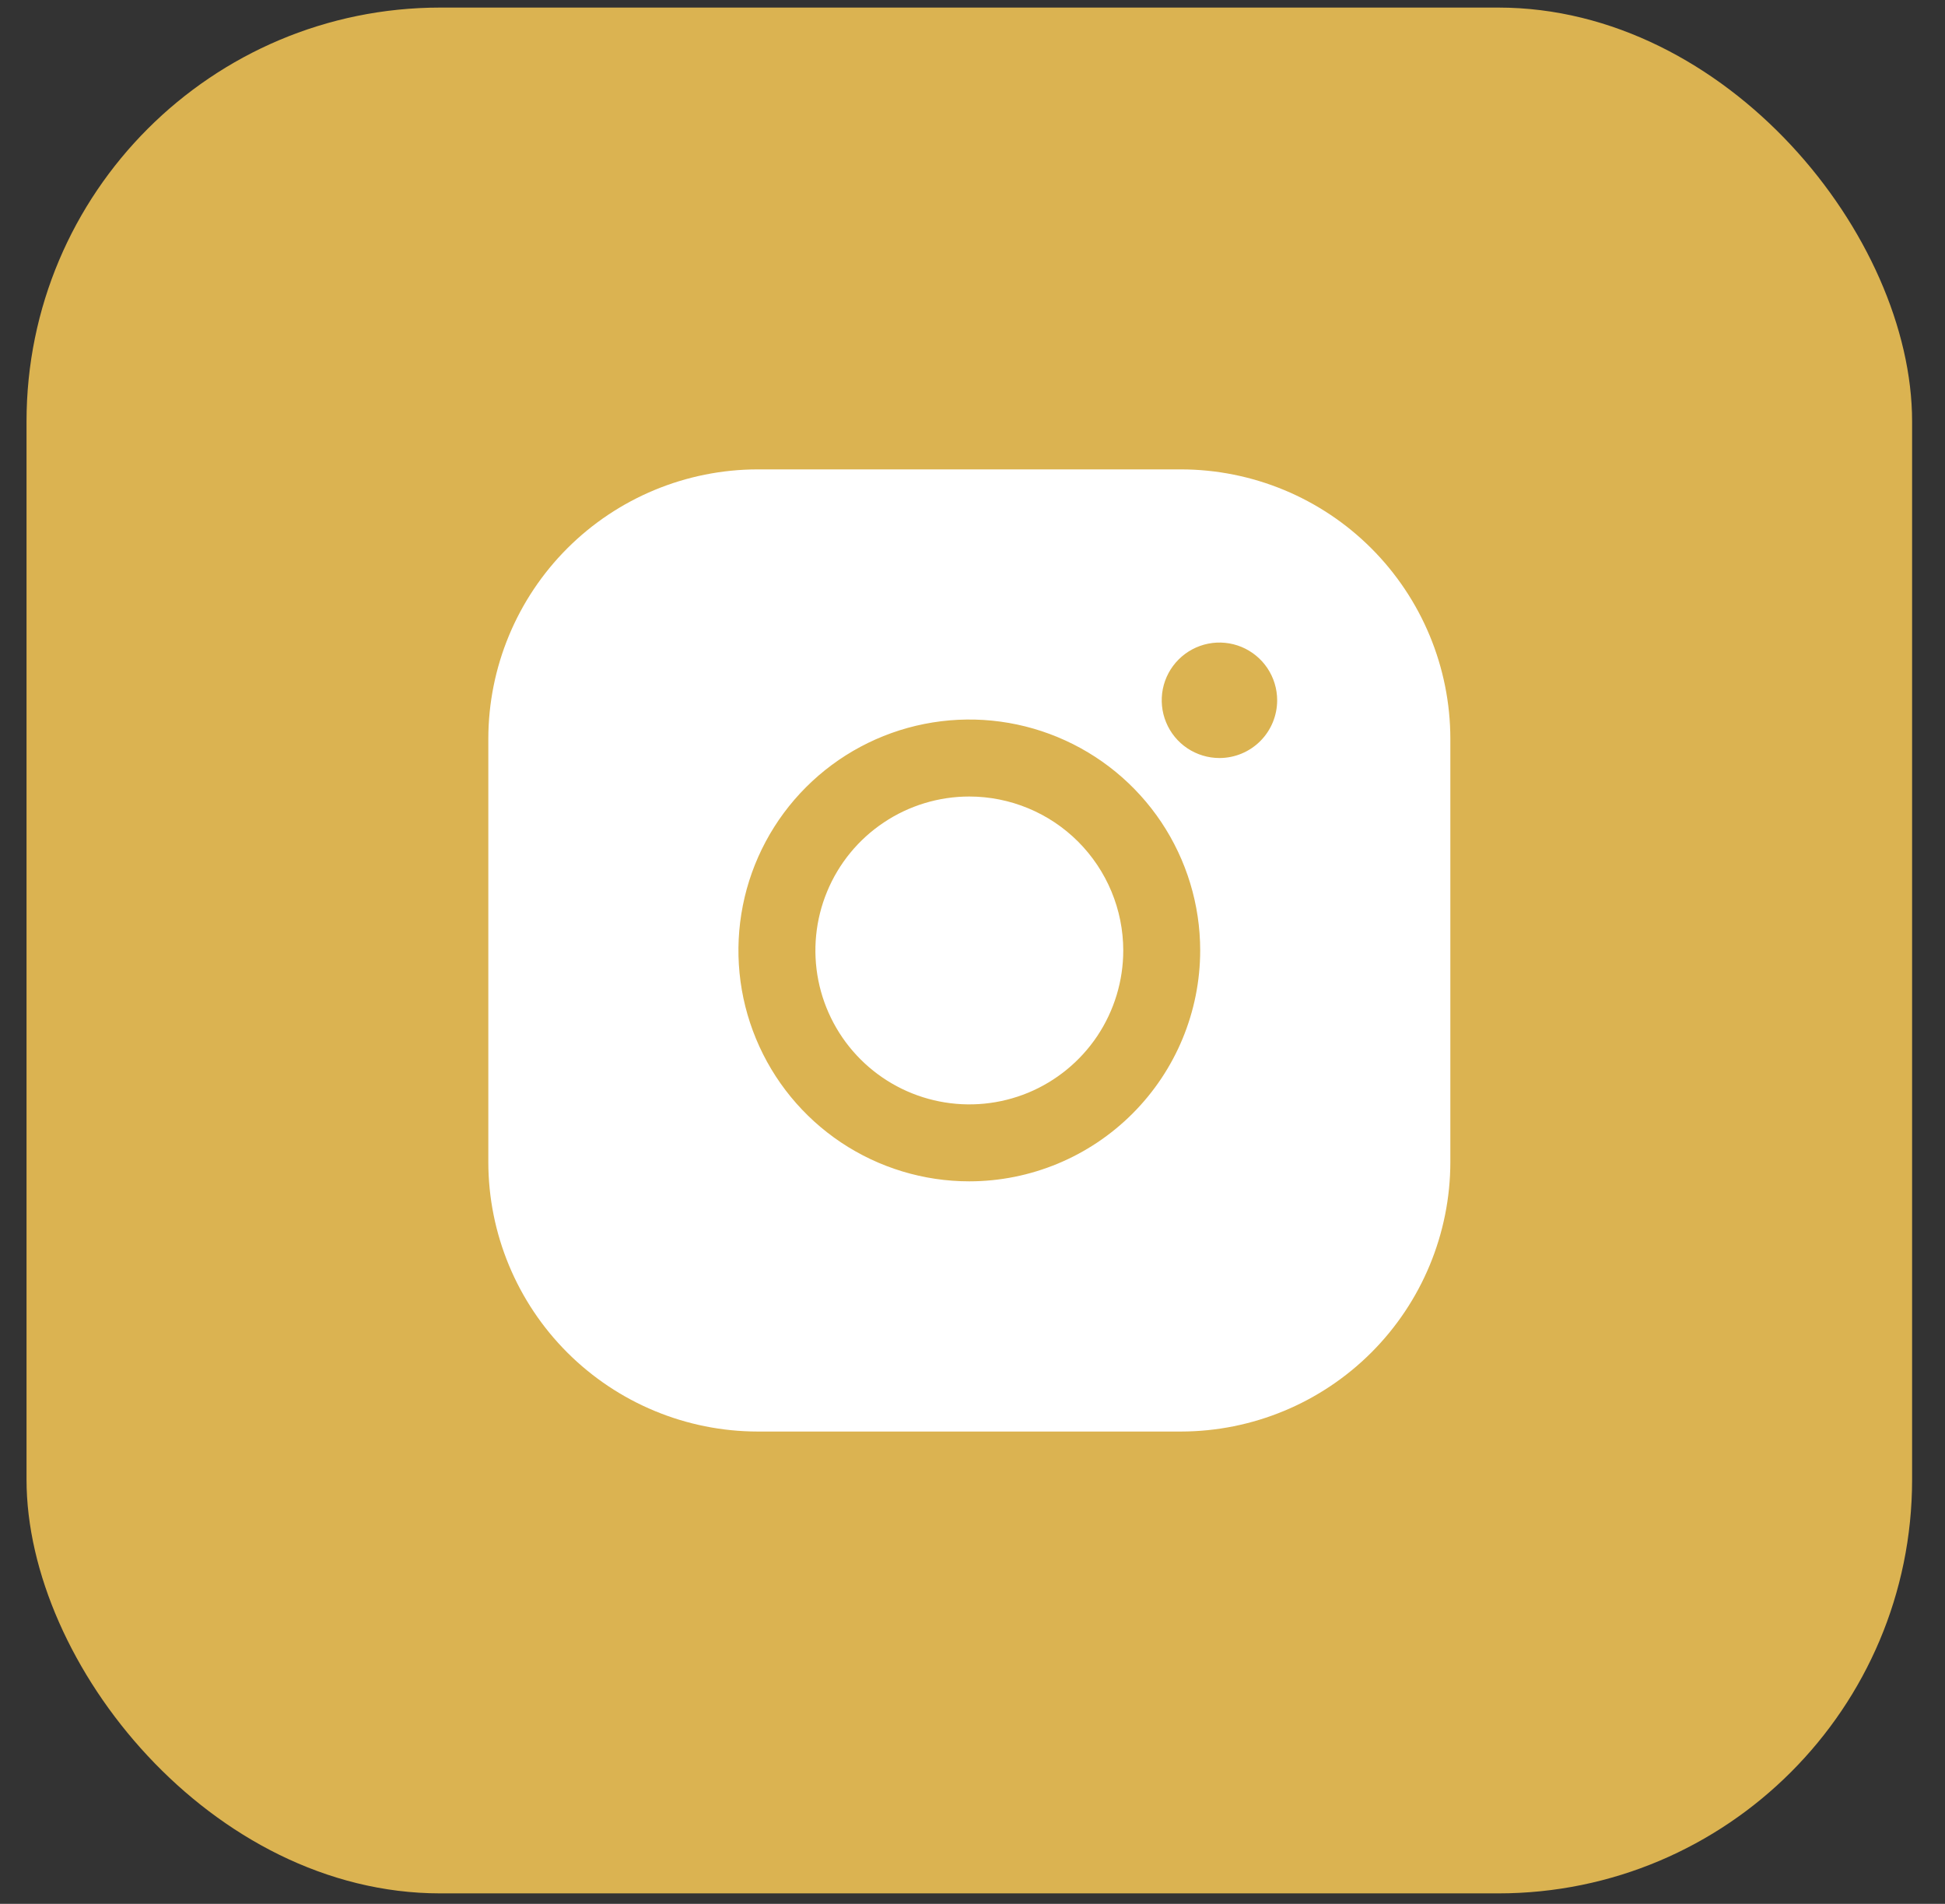
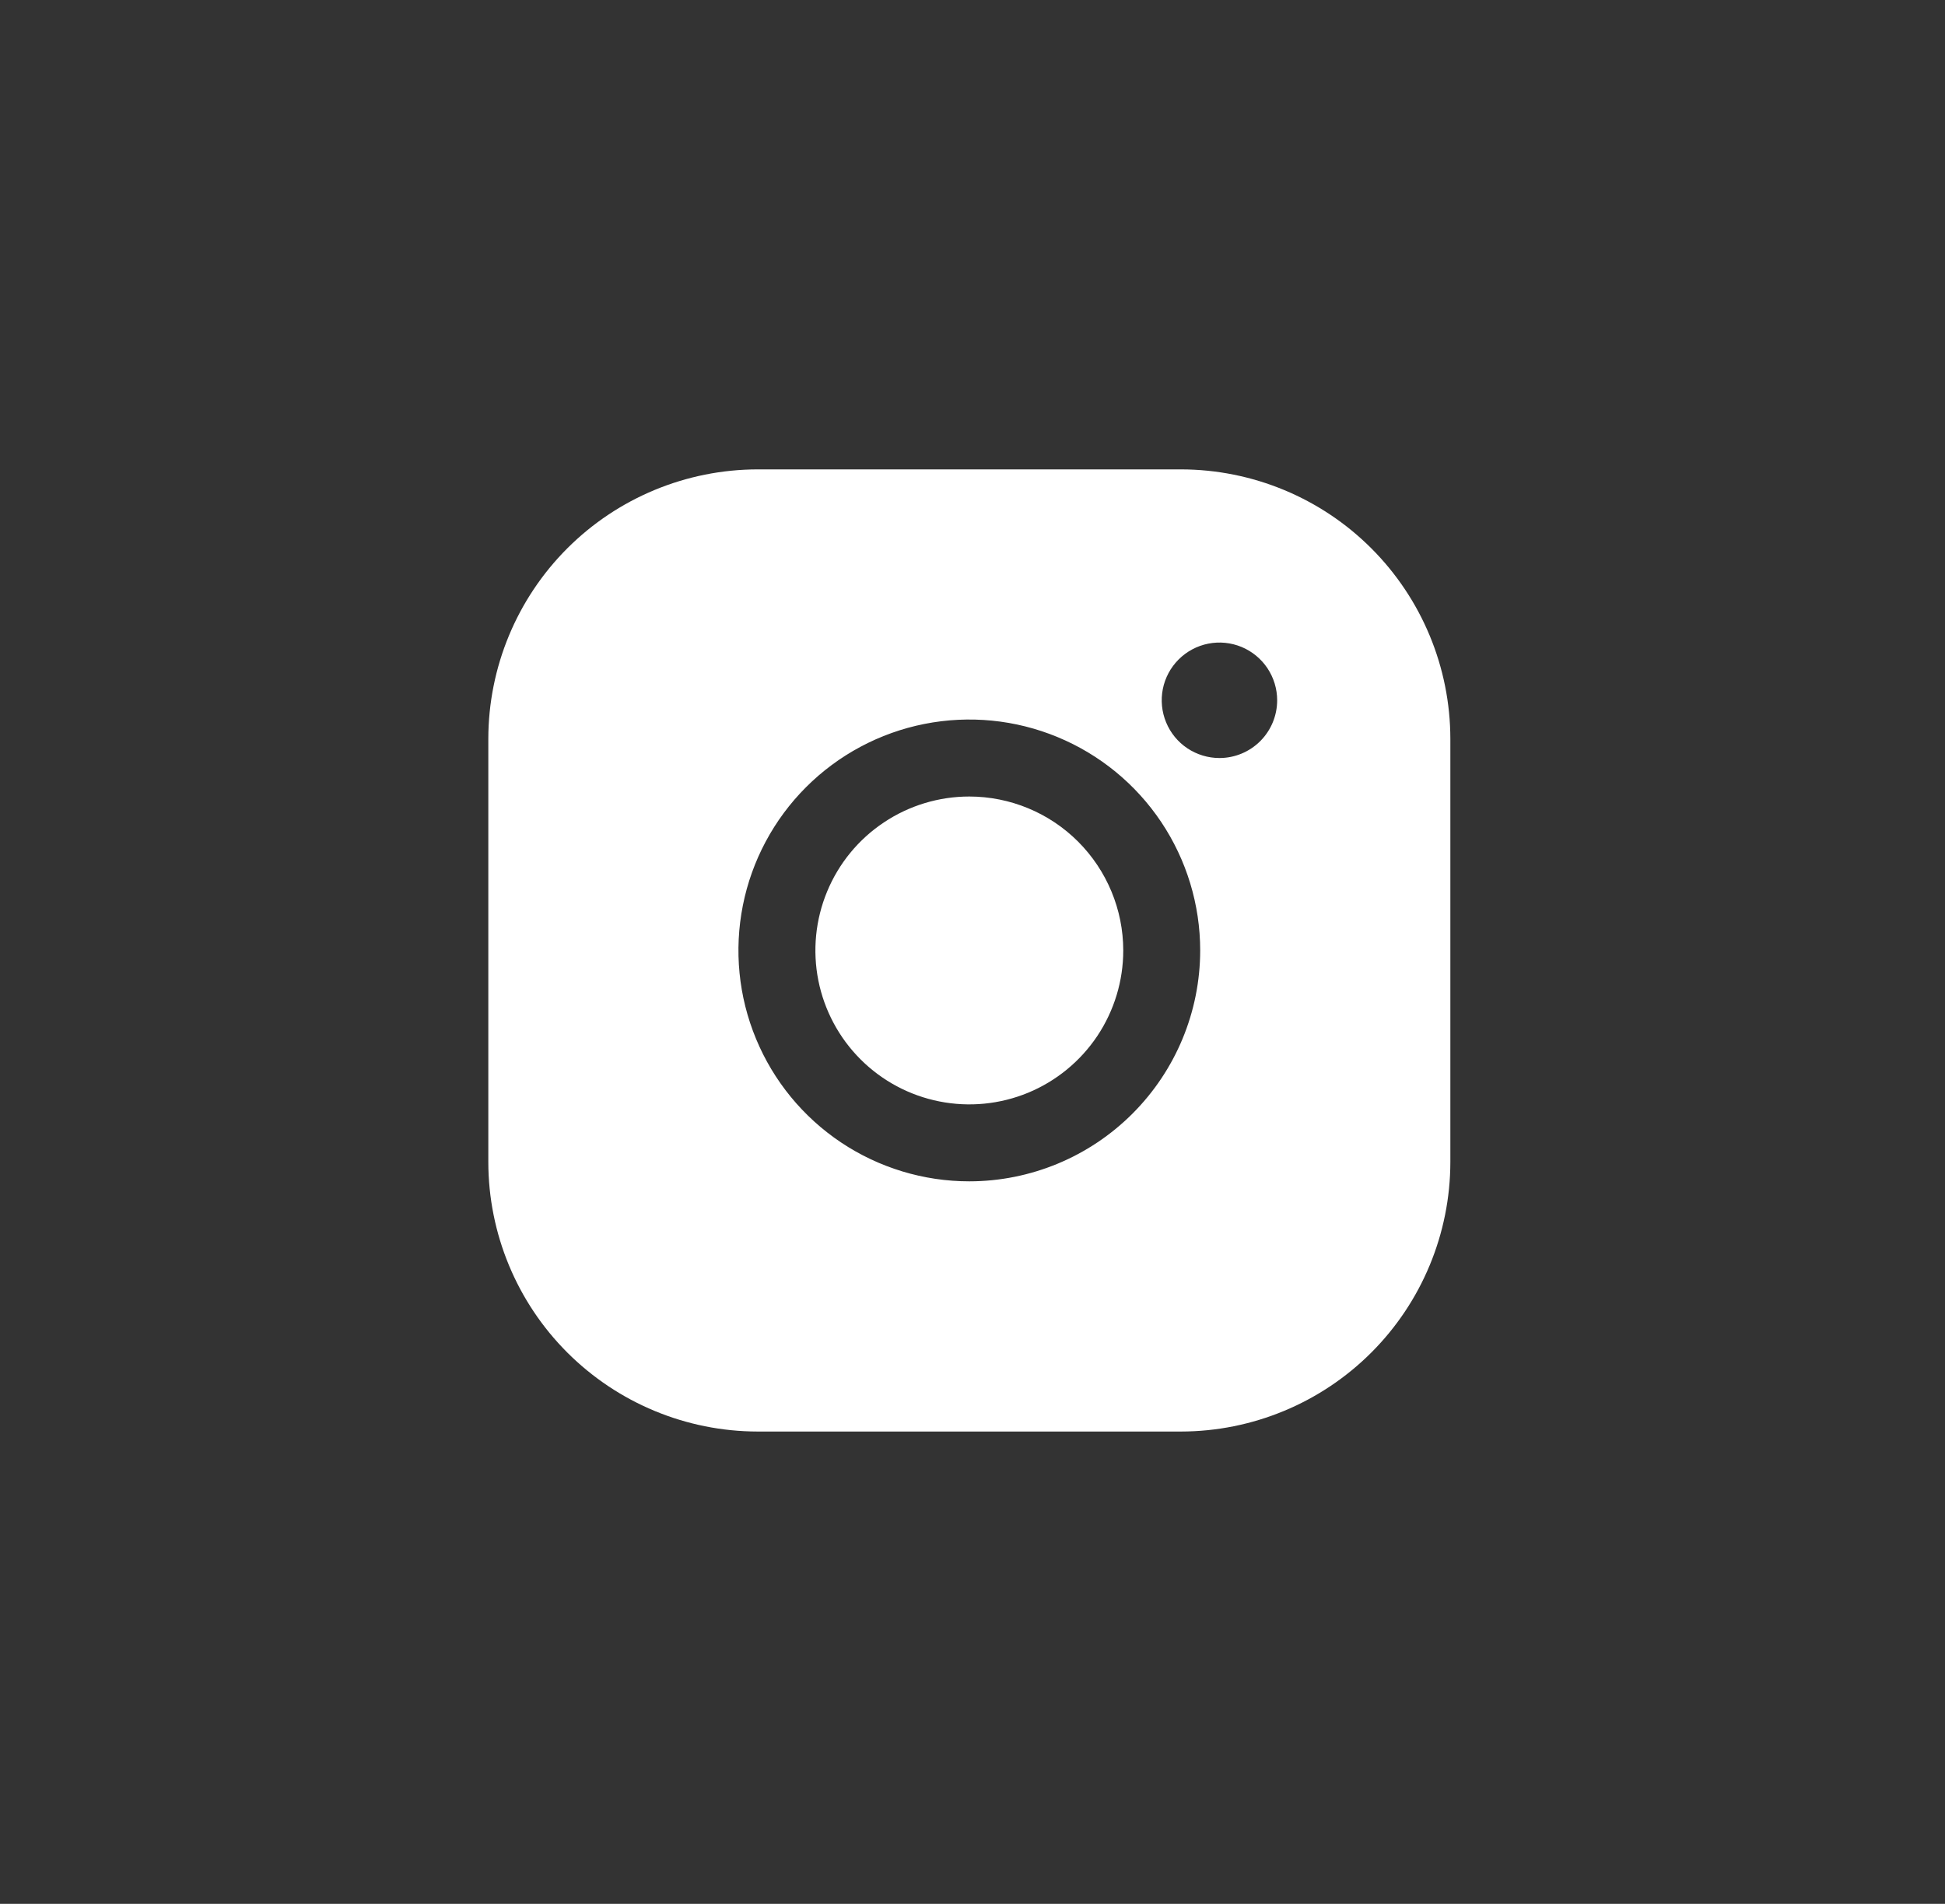
<svg xmlns="http://www.w3.org/2000/svg" width="47" height="46" viewBox="0 0 47 46" fill="none">
  <rect x="0" y="0" width="47" height="46" fill="#333333" stroke="none" />
-   <rect x="0.641" y="0.183" width="45.564" height="45.564" rx="10" fill="#DBB351" />
  <path d="M27.143 22.964C27.143 23.7 26.924 24.419 26.516 25.031C26.107 25.642 25.526 26.119 24.847 26.401C24.167 26.682 23.419 26.756 22.698 26.612C21.976 26.469 21.313 26.114 20.793 25.594C20.273 25.074 19.919 24.411 19.775 23.69C19.632 22.968 19.705 22.221 19.987 21.541C20.268 20.861 20.745 20.28 21.357 19.872C21.968 19.463 22.688 19.245 23.423 19.245C24.409 19.246 25.355 19.638 26.052 20.335C26.749 21.033 27.142 21.978 27.143 22.964ZM35.047 17.85V28.078C35.045 29.804 34.358 31.459 33.138 32.679C31.918 33.899 30.263 34.586 28.538 34.588H18.309C16.583 34.586 14.929 33.899 13.708 32.679C12.488 31.459 11.802 29.804 11.8 28.078V17.85C11.802 16.124 12.488 14.47 13.708 13.249C14.929 12.029 16.583 11.343 18.309 11.341H28.538C30.263 11.343 31.918 12.029 33.138 13.249C34.358 14.47 35.045 16.124 35.047 17.85ZM29.002 22.964C29.002 21.861 28.675 20.782 28.062 19.864C27.449 18.947 26.578 18.232 25.558 17.81C24.539 17.387 23.417 17.277 22.335 17.492C21.253 17.707 20.258 18.239 19.478 19.019C18.698 19.799 18.166 20.794 17.951 21.876C17.736 22.958 17.846 24.08 18.269 25.099C18.691 26.119 19.406 26.99 20.323 27.603C21.241 28.216 22.32 28.543 23.423 28.543C24.902 28.542 26.32 27.953 27.366 26.907C28.412 25.861 29.001 24.443 29.002 22.964ZM30.862 16.92C30.862 16.644 30.78 16.375 30.627 16.145C30.474 15.916 30.256 15.737 30.001 15.631C29.746 15.526 29.466 15.498 29.195 15.552C28.925 15.606 28.676 15.739 28.481 15.934C28.286 16.129 28.153 16.377 28.099 16.648C28.046 16.919 28.073 17.199 28.179 17.454C28.284 17.709 28.463 17.927 28.692 18.08C28.922 18.233 29.192 18.315 29.467 18.315C29.837 18.315 30.192 18.168 30.454 17.906C30.715 17.645 30.862 17.29 30.862 16.92Z" fill="white" />
</svg>